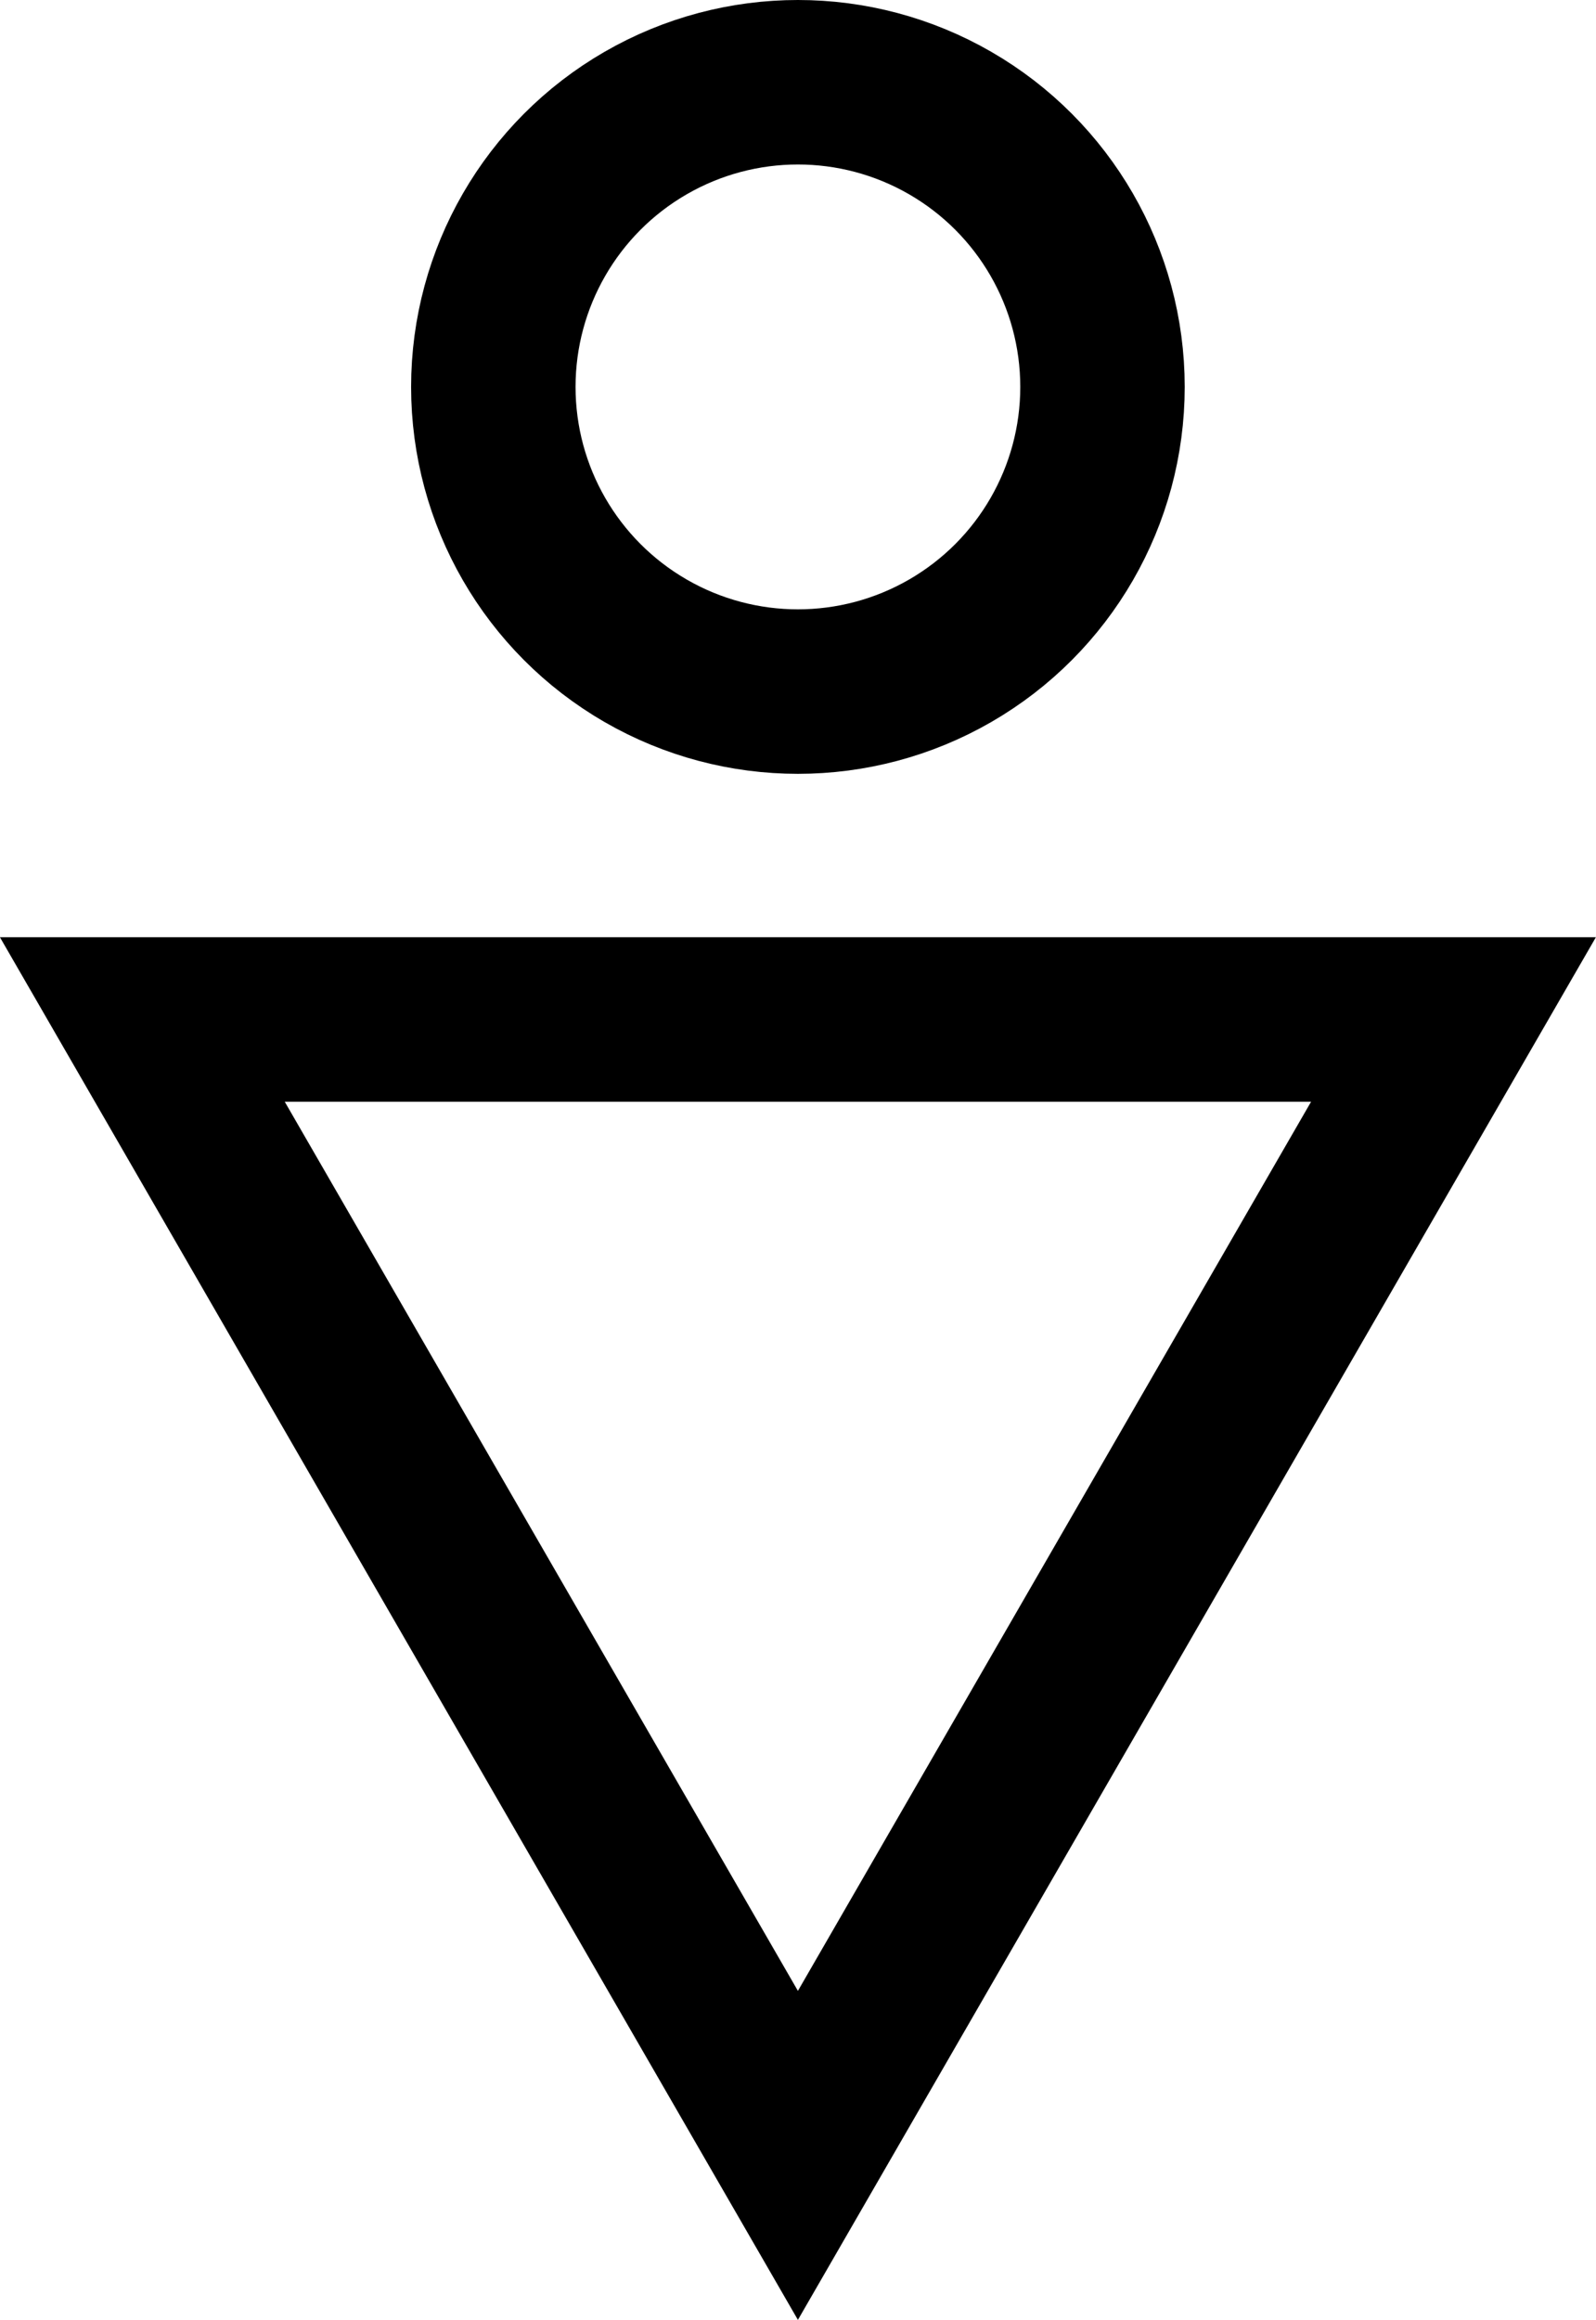
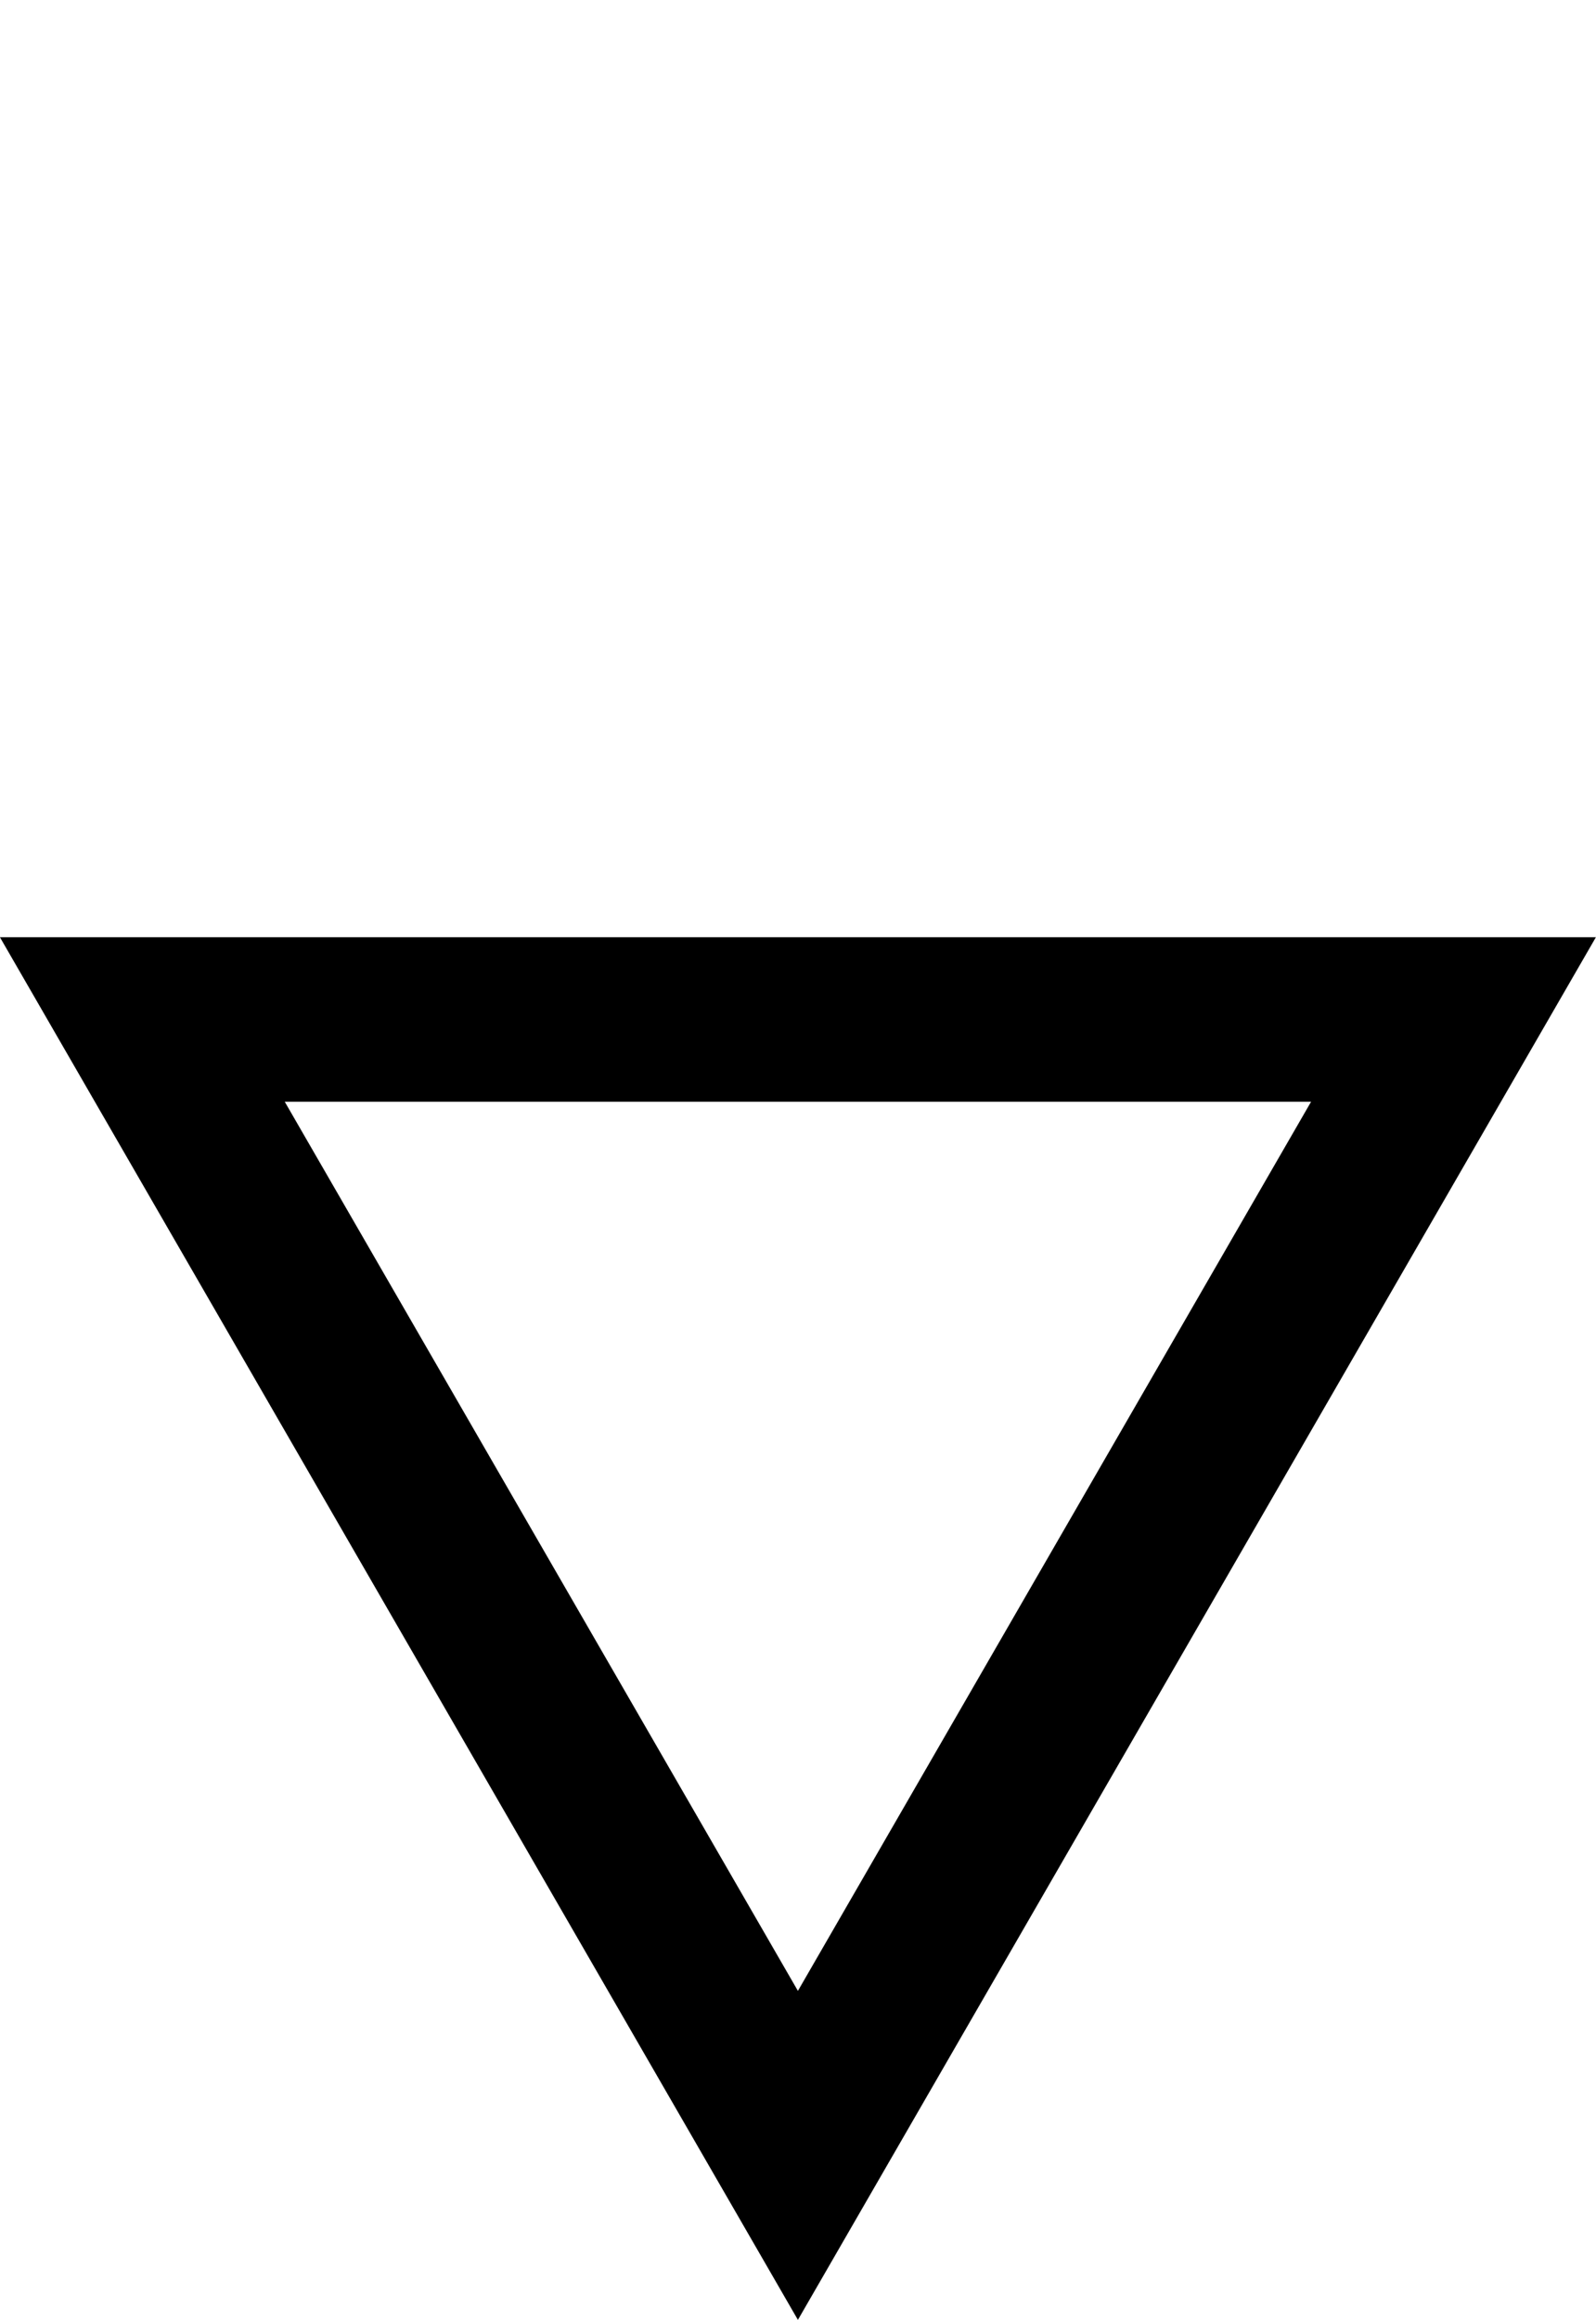
<svg xmlns="http://www.w3.org/2000/svg" viewBox="0 0 87.35 126.93">
  <defs>
    <style>.d{fill:none;stroke:#000;stroke-miterlimit:10;stroke-width:9px;}</style>
  </defs>
  <g id="a" />
  <g id="b">
    <g id="c">
      <g>
-         <circle class="d" cx="43.67" cy="21.17" r="16.67" />
        <polygon class="d" points="43.67 117.93 79.55 55.78 7.79 55.78 43.67 117.93" />
      </g>
    </g>
  </g>
</svg>